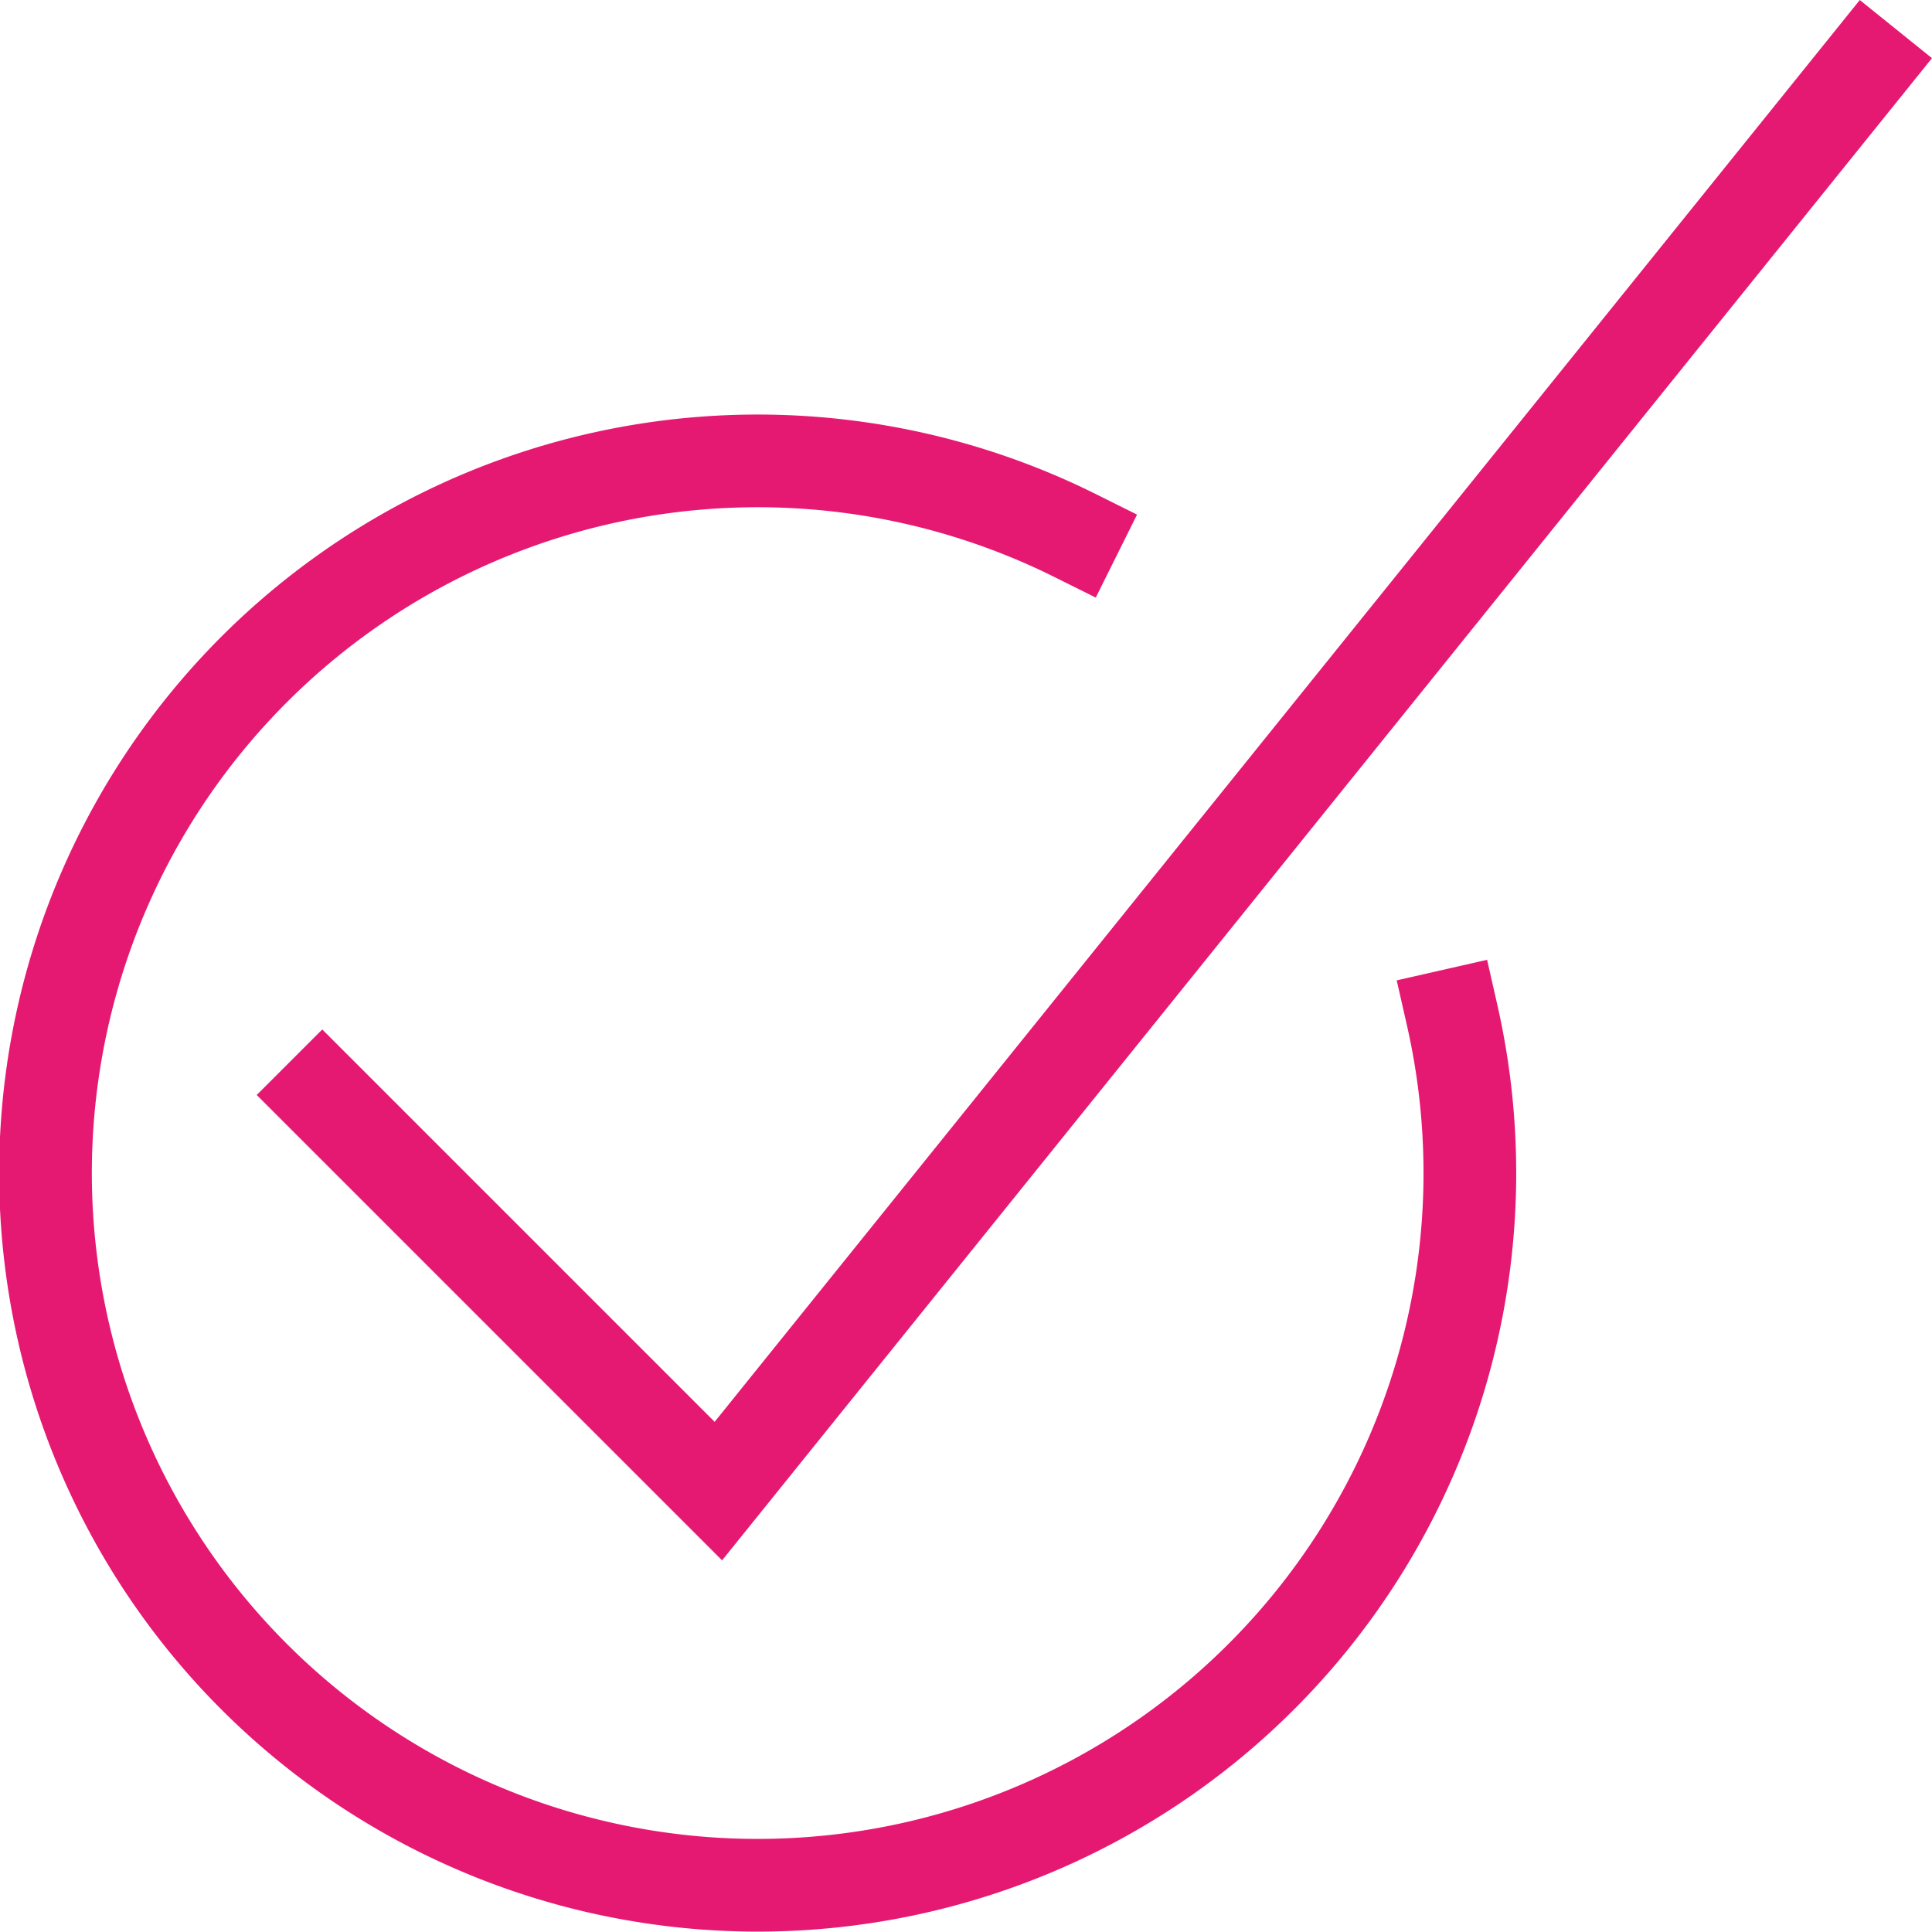
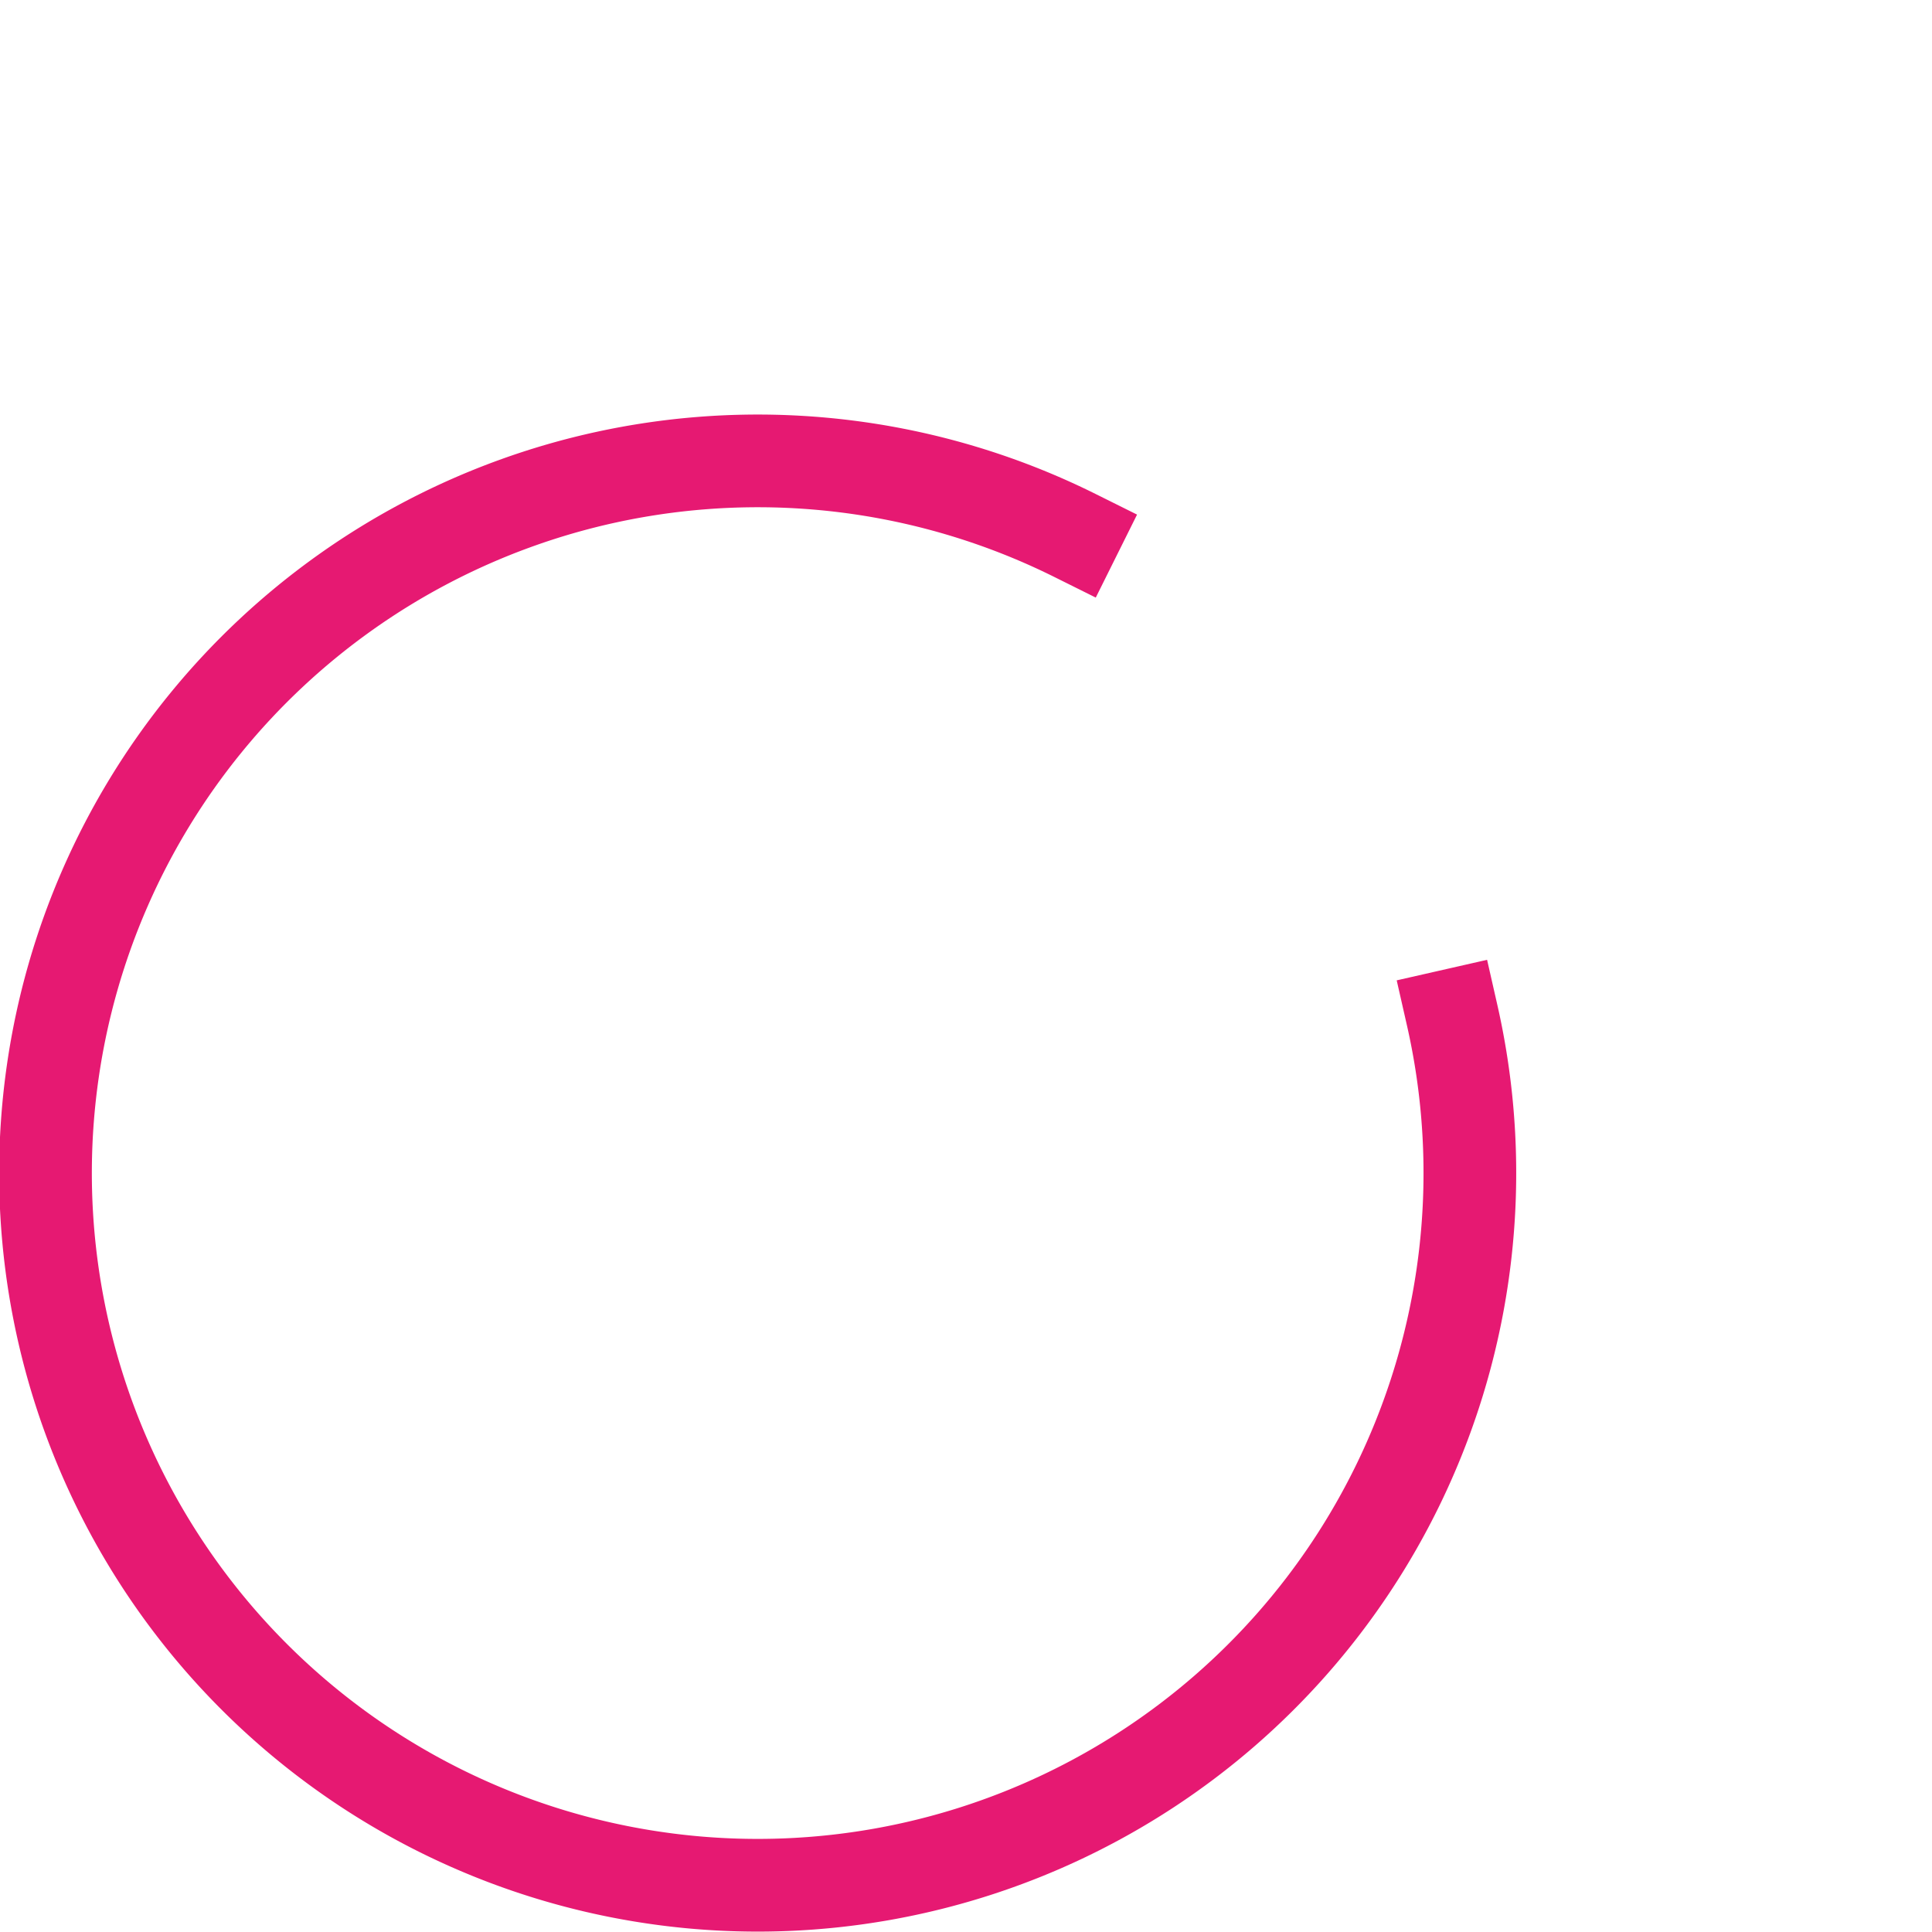
<svg xmlns="http://www.w3.org/2000/svg" viewBox="0 0 62.53 62.53">
  <g fill="none" stroke="#e61972" stroke-linecap="square" stroke-width="3">
-     <path d="m60.42 2.11-37.17 46.15-12.82-12.82" />
    <path d="m47 32.86a23.05 23.05 0 1 1 -12.21-15.53" />
  </g>
</svg>